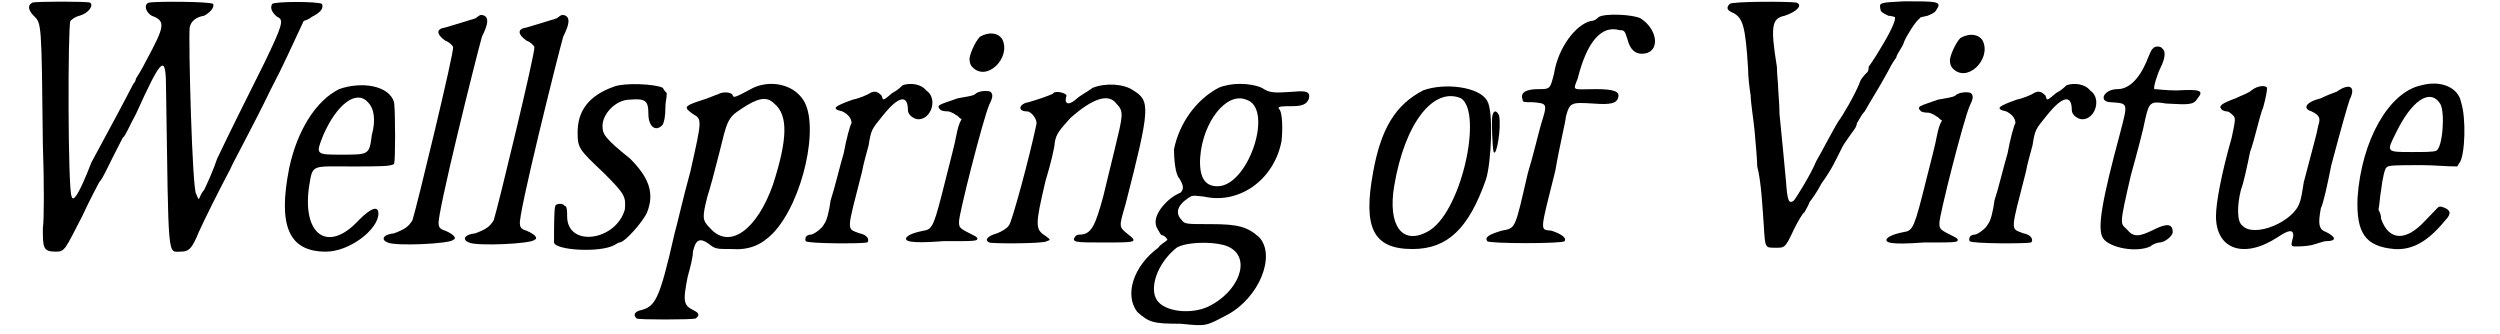
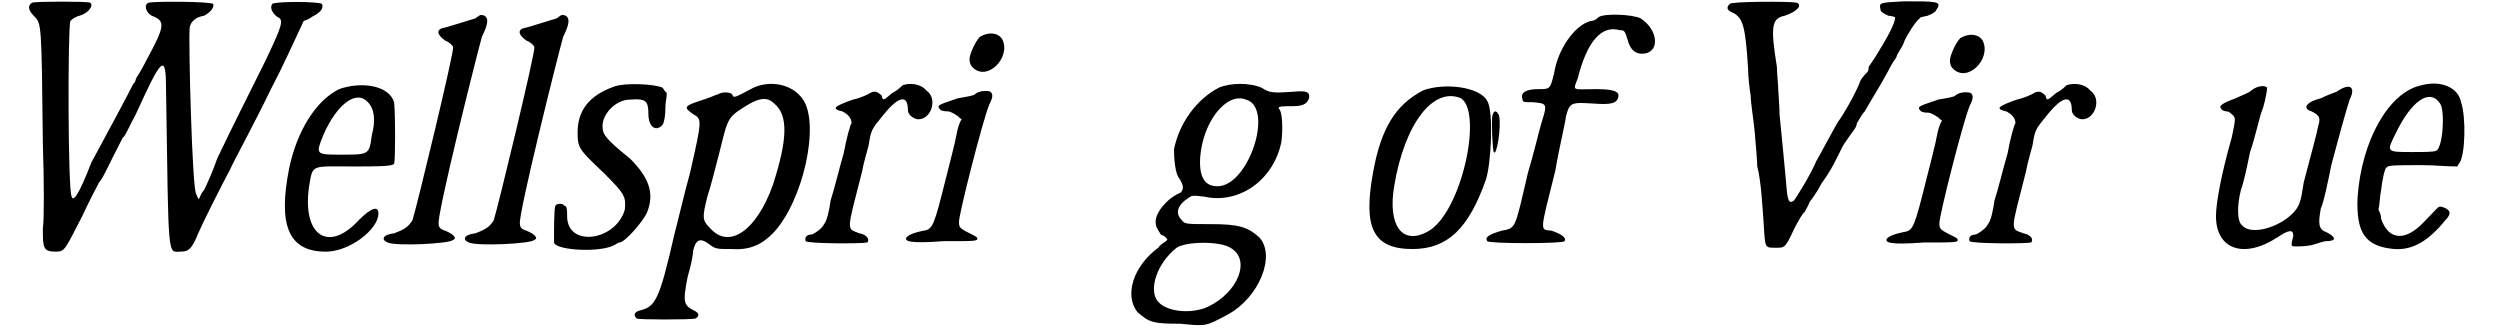
<svg xmlns="http://www.w3.org/2000/svg" xmlns:xlink="http://www.w3.org/1999/xlink" width="187px" height="25px" viewBox="0 0 1872 255" version="1.1">
  <defs>
    <path id="gl768" d="M 7 2 C 3 4 4 8 8 12 C 14 18 14 16 15 110 C 16 139 16 168 15 174 C 15 189 15 192 25 192 C 32 192 32 190 45 165 C 51 152 57 141 58 139 C 61 136 64 128 76 105 C 78 104 81 96 86 87 C 106 43 109 40 109 69 C 111 200 110 192 120 192 C 127 192 129 189 134 177 C 138 168 150 144 158 129 C 160 124 175 97 189 68 C 198 51 206 33 214 16 C 217 15 219 14 220 13 C 228 9 229 6 228 3 C 225 1 192 1 190 3 C 188 6 190 10 194 13 C 199 15 198 19 184 48 C 169 78 159 98 148 121 C 145 130 140 141 138 145 C 136 147 135 150 134 152 C 133 151 133 150 132 148 C 129 146 126 32 127 21 C 128 16 132 13 138 12 C 142 10 146 6 145 3 C 142 1 100 1 96 2 C 92 3 93 9 98 12 C 109 16 108 20 94 46 C 90 54 86 60 86 60 C 86 60 86 62 84 64 C 80 72 64 102 52 124 C 42 150 38 154 37 150 C 34 146 34 20 36 16 C 37 15 39 13 43 12 C 50 10 54 4 51 2 C 49 1 10 1 7 2 z" fill="black" />
    <path id="gl769" d="M 48 6 C 30 15 16 38 10 66 C 1 111 10 130 38 130 C 56 130 78 113 78 101 C 78 95 73 96 63 106 C 40 131 20 118 25 81 C 28 63 26 65 58 65 C 78 65 88 65 90 63 C 91 60 91 25 90 16 C 86 3 65 0 48 6 M 70 16 C 75 21 76 30 73 41 C 71 56 71 56 50 56 C 30 56 30 56 36 41 C 46 18 61 6 70 16 z" fill="black" />
    <path id="gl772" d="M 76 4 C 73 5 63 8 53 11 C 46 12 46 16 53 21 C 56 22 59 25 59 26 C 60 29 31 149 28 158 C 25 163 22 165 14 168 C 5 169 4 173 9 175 C 15 178 57 176 59 173 C 62 172 60 169 53 166 C 49 165 48 163 48 161 C 46 156 77 32 81 18 C 86 8 86 4 83 2 C 80 1 80 1 76 4 z" fill="black" />
    <path id="gl772" d="M 76 4 C 73 5 63 8 53 11 C 46 12 46 16 53 21 C 56 22 59 25 59 26 C 60 29 31 149 28 158 C 25 163 22 165 14 168 C 5 169 4 173 9 175 C 15 178 57 176 59 173 C 62 172 60 169 53 166 C 49 165 48 163 48 161 C 46 156 77 32 81 18 C 86 8 86 4 83 2 C 80 1 80 1 76 4 z" fill="black" />
    <path id="gl775" d="M 48 3 C 28 10 20 22 20 38 C 20 50 21 51 40 69 C 56 85 57 87 56 97 C 49 121 12 126 12 102 C 12 98 12 94 10 94 C 9 92 4 92 3 94 C 2 96 2 112 2 122 C 3 128 37 130 48 124 C 50 123 51 122 52 122 C 56 122 70 106 73 99 C 79 84 74 72 60 58 C 40 42 39 39 39 33 C 39 24 49 13 60 13 C 72 12 74 14 74 24 C 74 34 80 38 85 32 C 86 30 87 26 87 18 C 87 15 88 12 88 8 C 87 7 86 6 85 4 C 79 1 56 0 48 3 z" fill="black" />
    <path id="gl776" d="M 96 4 C 81 12 81 12 80 9 C 78 7 72 7 69 9 C 68 9 62 12 55 14 C 43 18 43 19 50 24 C 57 28 57 28 48 68 C 43 86 38 108 36 115 C 24 168 21 171 9 174 C 6 175 4 177 7 180 C 8 181 49 181 52 180 C 55 178 55 176 51 174 C 43 170 42 168 46 148 C 48 141 50 133 50 129 C 52 120 55 118 62 123 C 67 127 68 127 79 127 C 93 128 102 124 111 115 C 134 91 147 32 134 13 C 126 1 109 -2 96 4 M 112 16 C 123 25 122 44 111 78 C 99 112 78 128 63 111 C 57 105 57 103 61 87 C 63 81 67 66 70 54 C 76 30 76 27 87 20 C 99 12 106 10 112 16 z" fill="black" />
    <path id="gl777" d="M 76 2 C 75 3 72 6 68 8 C 61 14 61 14 60 10 C 57 7 55 6 51 8 C 50 9 43 12 38 13 C 24 18 21 20 30 22 C 34 24 37 27 37 31 C 36 32 33 43 31 54 C 28 64 24 81 21 90 C 20 98 18 106 16 108 C 15 111 8 116 6 116 C 3 116 1 118 2 121 C 4 123 45 123 49 122 C 51 120 49 116 43 115 C 33 111 33 115 45 68 C 46 62 49 52 50 48 C 52 36 52 36 61 25 C 73 10 80 9 80 21 C 80 25 85 28 88 28 C 98 28 103 12 94 6 C 90 1 82 0 76 2 z" fill="black" />
    <path id="gl778" d="M 62 4 C 58 8 54 18 54 21 C 54 24 55 26 56 27 C 67 39 86 20 79 6 C 76 1 69 0 62 4 M 58 48 C 57 49 51 50 45 51 C 31 56 28 56 32 60 C 34 61 37 61 38 61 C 39 61 43 63 44 64 C 45 64 46 66 48 67 C 46 70 45 74 44 79 C 43 85 39 100 36 112 C 27 148 26 151 19 152 C 9 154 7 156 6 157 C 4 160 8 162 34 160 C 58 160 60 160 60 158 C 60 157 58 156 58 156 C 46 150 46 150 46 145 C 46 139 64 68 69 56 C 72 50 72 48 70 46 C 68 45 61 45 58 48 z" fill="black" />
-     <path id="gl779" d="M 86 4 C 82 7 76 10 73 13 C 67 18 64 16 66 10 C 66 8 58 6 56 8 C 56 9 44 13 37 15 C 30 16 28 22 36 22 C 39 22 44 28 43 32 C 38 56 24 108 22 109 C 21 111 16 114 13 115 C 6 117 3 120 7 122 C 9 123 49 123 51 121 C 54 120 54 120 50 117 C 42 112 42 109 50 75 C 54 62 57 49 57 46 C 58 39 61 36 69 27 C 86 12 98 8 104 16 C 110 22 109 25 103 50 C 100 62 96 79 94 87 C 88 109 85 116 76 116 C 76 116 74 116 73 117 C 69 122 73 122 94 122 C 120 122 121 122 112 115 C 106 110 106 110 111 93 C 130 19 130 14 117 6 C 110 1 96 0 86 4 z" fill="black" />
    <path id="gl780" d="M 72 4 C 55 13 42 31 38 51 C 38 58 39 70 42 73 C 45 78 46 81 43 84 C 33 88 24 99 24 106 C 24 110 25 111 28 116 C 31 117 32 118 33 120 C 31 122 28 123 26 126 C 7 140 0 162 10 175 C 19 183 22 184 43 184 C 63 186 62 186 79 177 C 103 164 116 132 103 118 C 94 110 87 108 66 108 C 48 108 46 108 44 105 C 39 100 40 94 49 88 C 52 86 52 86 61 87 C 87 93 114 75 120 45 C 121 37 121 22 118 20 C 117 18 121 18 129 18 C 138 18 140 15 141 12 C 142 7 139 6 129 7 C 114 8 111 8 105 4 C 96 0 81 0 72 4 M 93 13 C 114 19 96 76 73 79 C 62 80 57 73 58 57 C 60 30 78 7 93 13 M 81 126 C 97 135 87 160 64 171 C 51 177 31 175 25 166 C 19 157 25 138 40 126 C 48 121 73 121 81 126 z" fill="black" />
    <path id="gl781" d="M 49 6 C 28 17 17 35 11 68 C 3 111 11 127 41 127 C 68 127 84 111 97 74 C 101 62 103 22 98 14 C 92 3 65 0 49 6 M 78 12 C 95 23 78 101 52 114 C 33 124 22 109 27 79 C 35 31 57 3 78 12 z" fill="black" />
    <path id="gl784" d="M 88 3 C 87 4 85 6 82 6 C 70 9 57 27 54 46 C 51 58 51 58 42 58 C 32 58 28 61 30 66 C 30 68 31 68 38 68 C 49 69 49 69 44 85 C 42 92 38 109 34 122 C 24 165 25 164 14 166 C 4 169 1 171 3 174 C 4 176 61 176 62 174 C 64 171 58 168 52 166 C 43 165 43 168 55 120 C 58 102 63 82 63 79 C 66 68 67 68 84 69 C 97 70 102 69 103 64 C 104 60 100 58 86 58 C 68 58 68 60 72 50 C 79 22 90 9 104 13 C 108 13 108 14 110 20 C 112 28 116 31 121 31 C 135 31 134 13 120 4 C 114 1 93 0 88 3 M 7 78 C 6 81 7 105 8 106 C 10 110 14 87 12 78 C 10 74 8 74 7 78 z" fill="black" />
    <path id="gl785" d="M 139 1 C 120 2 120 2 121 7 C 121 9 123 10 127 12 C 129 12 132 13 132 13 C 133 15 129 24 121 37 C 117 44 112 51 112 51 C 112 52 112 54 111 55 C 110 56 108 58 106 61 C 102 72 91 90 90 91 C 88 93 74 120 72 123 C 68 133 56 152 55 153 C 51 156 50 153 49 139 C 48 127 46 108 44 87 C 44 80 43 70 43 68 C 43 64 42 56 42 51 C 37 20 38 14 48 12 C 57 9 62 4 57 2 C 52 1 7 1 6 3 C 3 6 4 8 9 10 C 16 14 18 20 20 52 C 20 58 21 67 22 73 C 22 78 24 90 25 100 C 26 111 27 123 27 127 C 30 138 31 158 32 172 C 33 189 33 189 40 189 C 48 189 48 190 55 175 C 58 169 62 162 63 162 C 64 160 66 157 67 154 C 68 153 73 146 76 140 C 84 129 87 122 92 112 C 93 110 96 106 98 103 C 100 100 103 97 103 94 C 104 93 106 88 109 85 C 114 76 120 67 127 54 C 128 52 130 48 133 44 C 134 40 138 36 139 32 C 141 27 148 16 151 14 C 151 13 153 13 157 12 C 162 10 163 9 164 7 C 168 1 164 1 139 1 z" fill="black" />
    <path id="gl778" d="M 62 4 C 58 8 54 18 54 21 C 54 24 55 26 56 27 C 67 39 86 20 79 6 C 76 1 69 0 62 4 M 58 48 C 57 49 51 50 45 51 C 31 56 28 56 32 60 C 34 61 37 61 38 61 C 39 61 43 63 44 64 C 45 64 46 66 48 67 C 46 70 45 74 44 79 C 43 85 39 100 36 112 C 27 148 26 151 19 152 C 9 154 7 156 6 157 C 4 160 8 162 34 160 C 58 160 60 160 60 158 C 60 157 58 156 58 156 C 46 150 46 150 46 145 C 46 139 64 68 69 56 C 72 50 72 48 70 46 C 68 45 61 45 58 48 z" fill="black" />
    <path id="gl777" d="M 76 2 C 75 3 72 6 68 8 C 61 14 61 14 60 10 C 57 7 55 6 51 8 C 50 9 43 12 38 13 C 24 18 21 20 30 22 C 34 24 37 27 37 31 C 36 32 33 43 31 54 C 28 64 24 81 21 90 C 20 98 18 106 16 108 C 15 111 8 116 6 116 C 3 116 1 118 2 121 C 4 123 45 123 49 122 C 51 120 49 116 43 115 C 33 111 33 115 45 68 C 46 62 49 52 50 48 C 52 36 52 36 61 25 C 73 10 80 9 80 21 C 80 25 85 28 88 28 C 98 28 103 12 94 6 C 90 1 82 0 76 2 z" fill="black" />
-     <path id="gl786" d="M 46 3 C 45 3 43 8 41 13 C 35 27 27 34 19 34 C 8 34 4 44 14 44 C 27 45 27 44 21 67 C 7 119 3 141 8 148 C 13 155 33 159 44 154 C 46 152 50 151 51 151 C 55 151 61 146 61 143 C 61 137 57 136 47 141 C 35 147 31 147 26 141 C 21 136 20 139 29 100 C 34 82 39 63 40 57 C 43 44 44 43 56 45 C 74 46 77 46 80 41 C 85 35 82 34 64 35 C 56 35 49 34 47 34 C 46 33 49 23 52 17 C 55 11 56 5 53 3 C 52 1 47 1 46 3 z" fill="black" />
    <path id="gl787" d="M 33 6 C 31 8 25 10 21 12 C 10 16 8 18 10 20 C 10 21 13 22 14 22 C 15 22 16 22 19 25 C 21 27 21 28 18 42 C 10 70 6 92 6 102 C 6 127 27 135 53 118 C 62 112 65 112 65 117 C 63 125 63 125 67 125 C 70 125 74 125 79 124 C 83 123 88 121 90 121 C 98 121 98 118 90 114 C 84 112 84 107 86 96 C 88 92 91 78 94 63 C 102 33 106 19 108 13 C 113 3 108 0 98 7 C 95 8 90 10 86 12 C 74 15 72 20 79 22 C 85 25 86 27 84 33 C 83 39 80 49 73 76 C 72 82 71 89 70 91 C 66 106 35 119 26 109 C 22 106 22 94 25 82 C 27 77 30 63 32 53 C 36 42 39 26 42 19 C 44 12 45 6 45 4 C 44 2 38 2 33 6 z" fill="black" />
    <path id="gl788" d="M 58 7 C 33 12 12 49 9 93 C 8 120 15 130 37 132 C 51 133 63 126 76 110 C 81 105 80 102 74 100 C 70 99 72 99 60 111 C 46 126 33 126 27 109 C 27 106 26 104 25 102 C 26 97 26 92 27 87 C 28 78 30 70 31 70 C 32 68 37 68 58 68 C 68 68 76 69 85 69 C 86 68 86 67 87 66 C 91 60 92 32 88 20 C 86 9 73 3 58 7 M 72 21 C 76 27 74 55 69 57 C 67 58 60 58 50 58 C 31 58 31 58 38 44 C 50 19 64 9 72 21 z" fill="black" />
  </defs>
  <use xlink:href="#gl768" x="0" y="0" />
  <use xlink:href="#gl769" x="193" y="62" />
  <use xlink:href="#gl772" x="269" y="10" />
  <use xlink:href="#gl772" x="331" y="10" />
  <use xlink:href="#gl775" x="403" y="63" />
  <use xlink:href="#gl776" x="461" y="63" />
  <use xlink:href="#gl777" x="595" y="63" />
  <use xlink:href="#gl778" x="668" y="24" />
  <use xlink:href="#gl779" x="730" y="63" />
  <use xlink:href="#gl780" x="840" y="63" />
  <use xlink:href="#gl781" x="1019" y="63" />
  <use xlink:href="#gl784" x="1114" y="10" />
  <use xlink:href="#gl785" x="1296" y="0" />
  <use xlink:href="#gl778" x="1416" y="25" />
  <use xlink:href="#gl777" x="1483" y="63" />
  <use xlink:href="#gl786" x="1579" y="34" />
  <use xlink:href="#gl787" x="1667" y="63" />
  <use xlink:href="#gl788" x="1772" y="58" />
</svg>